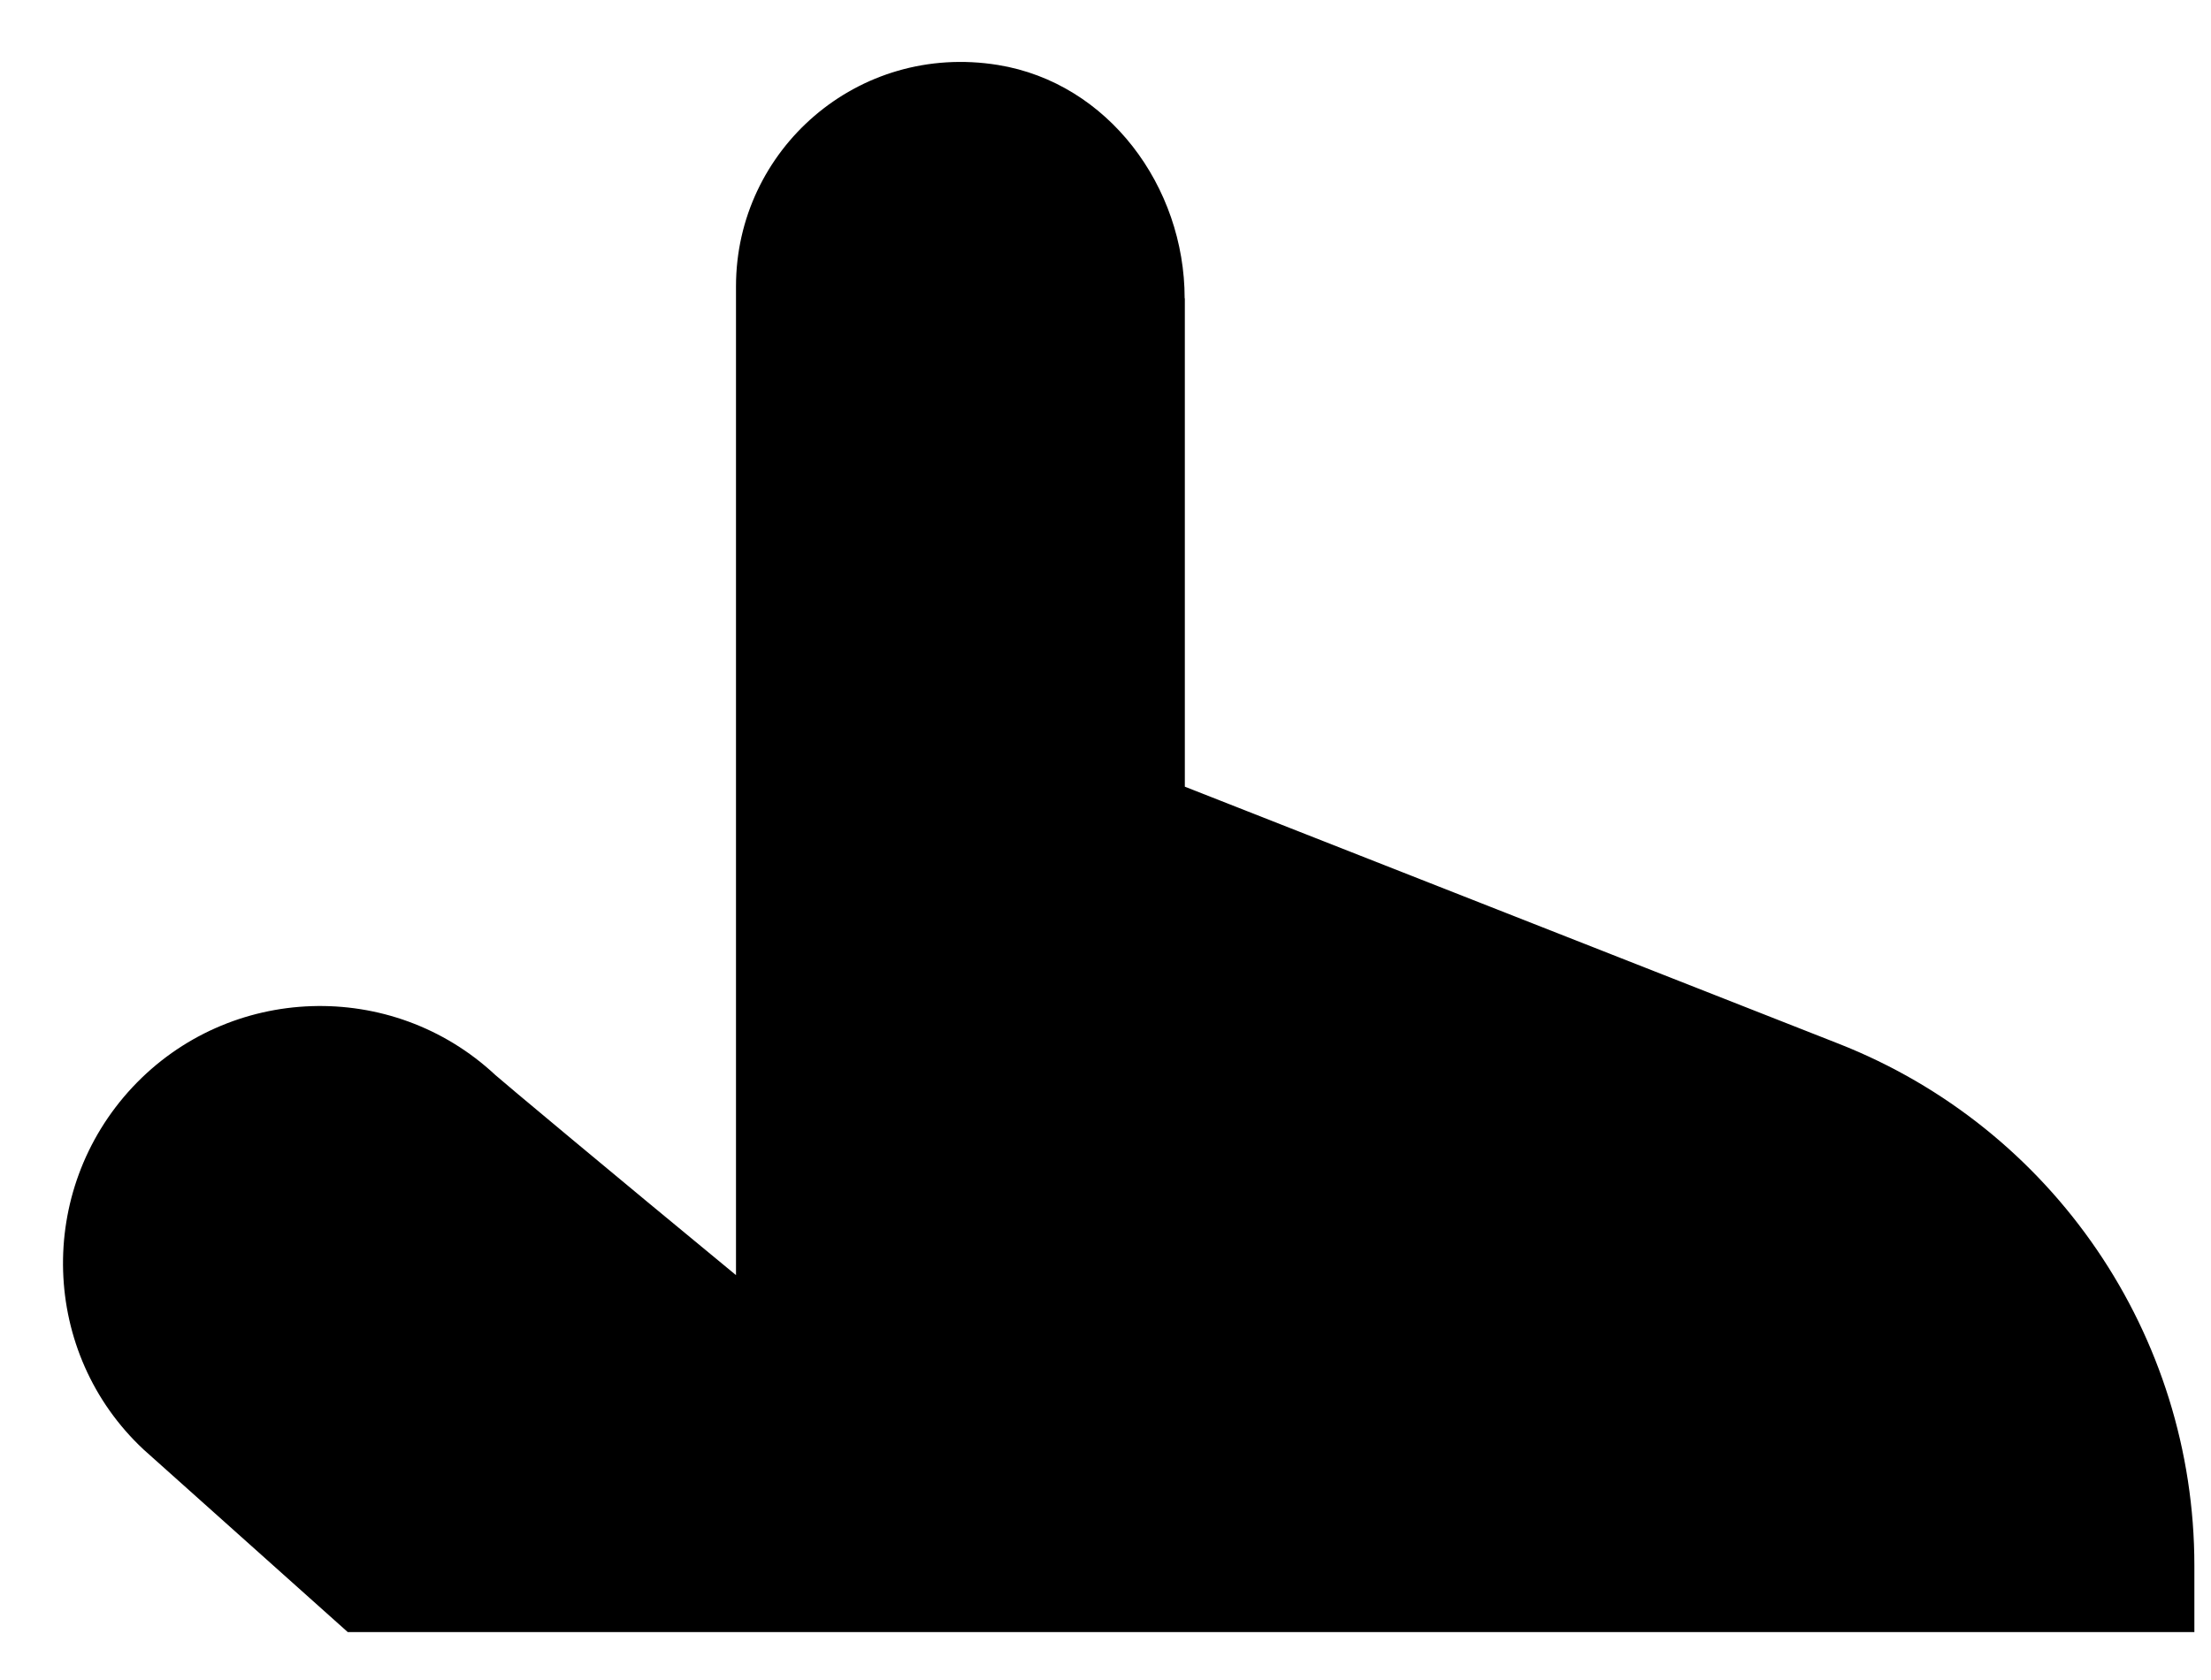
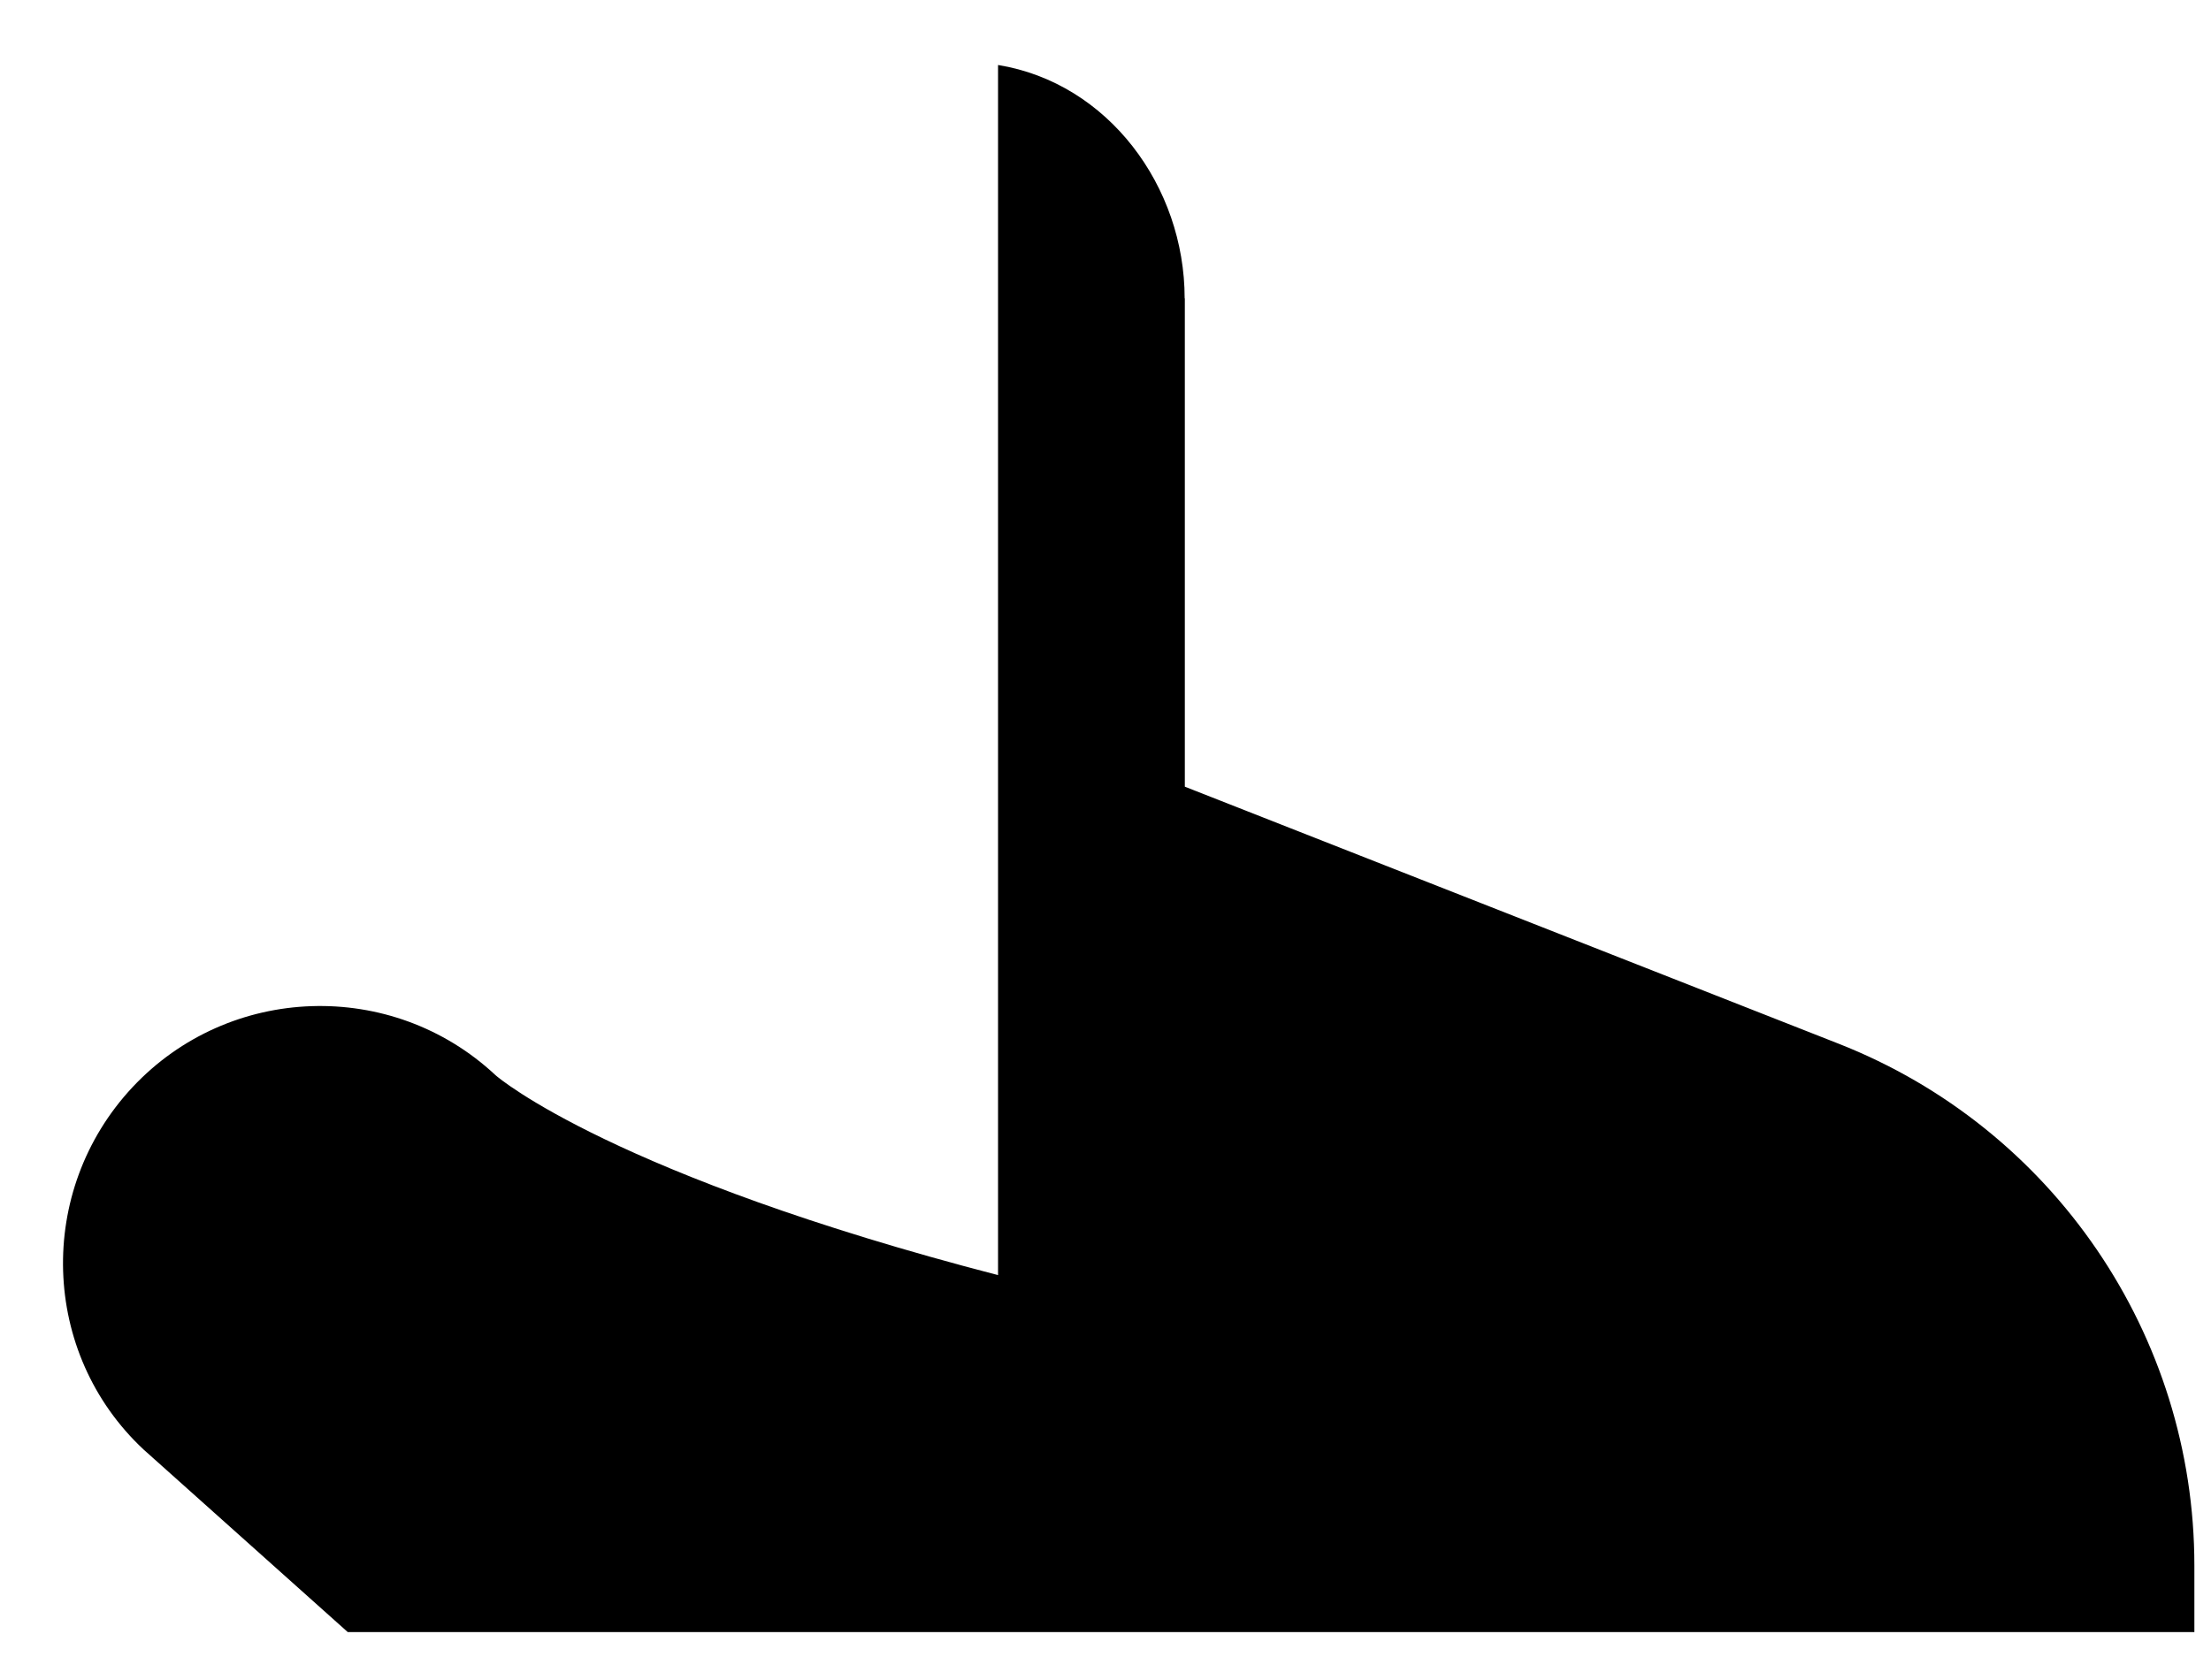
<svg xmlns="http://www.w3.org/2000/svg" width="25" height="19" viewBox="0 0 25 19" fill="none">
-   <path d="M13.395 3.374C13.395 2.11 12.532 0.938 11.285 0.735C9.696 0.477 8.322 1.697 8.322 3.238V14.421C6.957 13.297 5.644 12.199 5.601 12.158C4.432 11.066 2.592 11.127 1.498 12.296C0.404 13.467 0.459 15.305 1.623 16.393L3.932 18.458H24.812V17.706C24.812 15.1 23.216 12.758 20.79 11.804L13.397 8.897V3.374H13.395Z" fill="black" />
+   <path d="M13.395 3.374C13.395 2.11 12.532 0.938 11.285 0.735V14.421C6.957 13.297 5.644 12.199 5.601 12.158C4.432 11.066 2.592 11.127 1.498 12.296C0.404 13.467 0.459 15.305 1.623 16.393L3.932 18.458H24.812V17.706C24.812 15.1 23.216 12.758 20.79 11.804L13.397 8.897V3.374H13.395Z" fill="black" />
</svg>